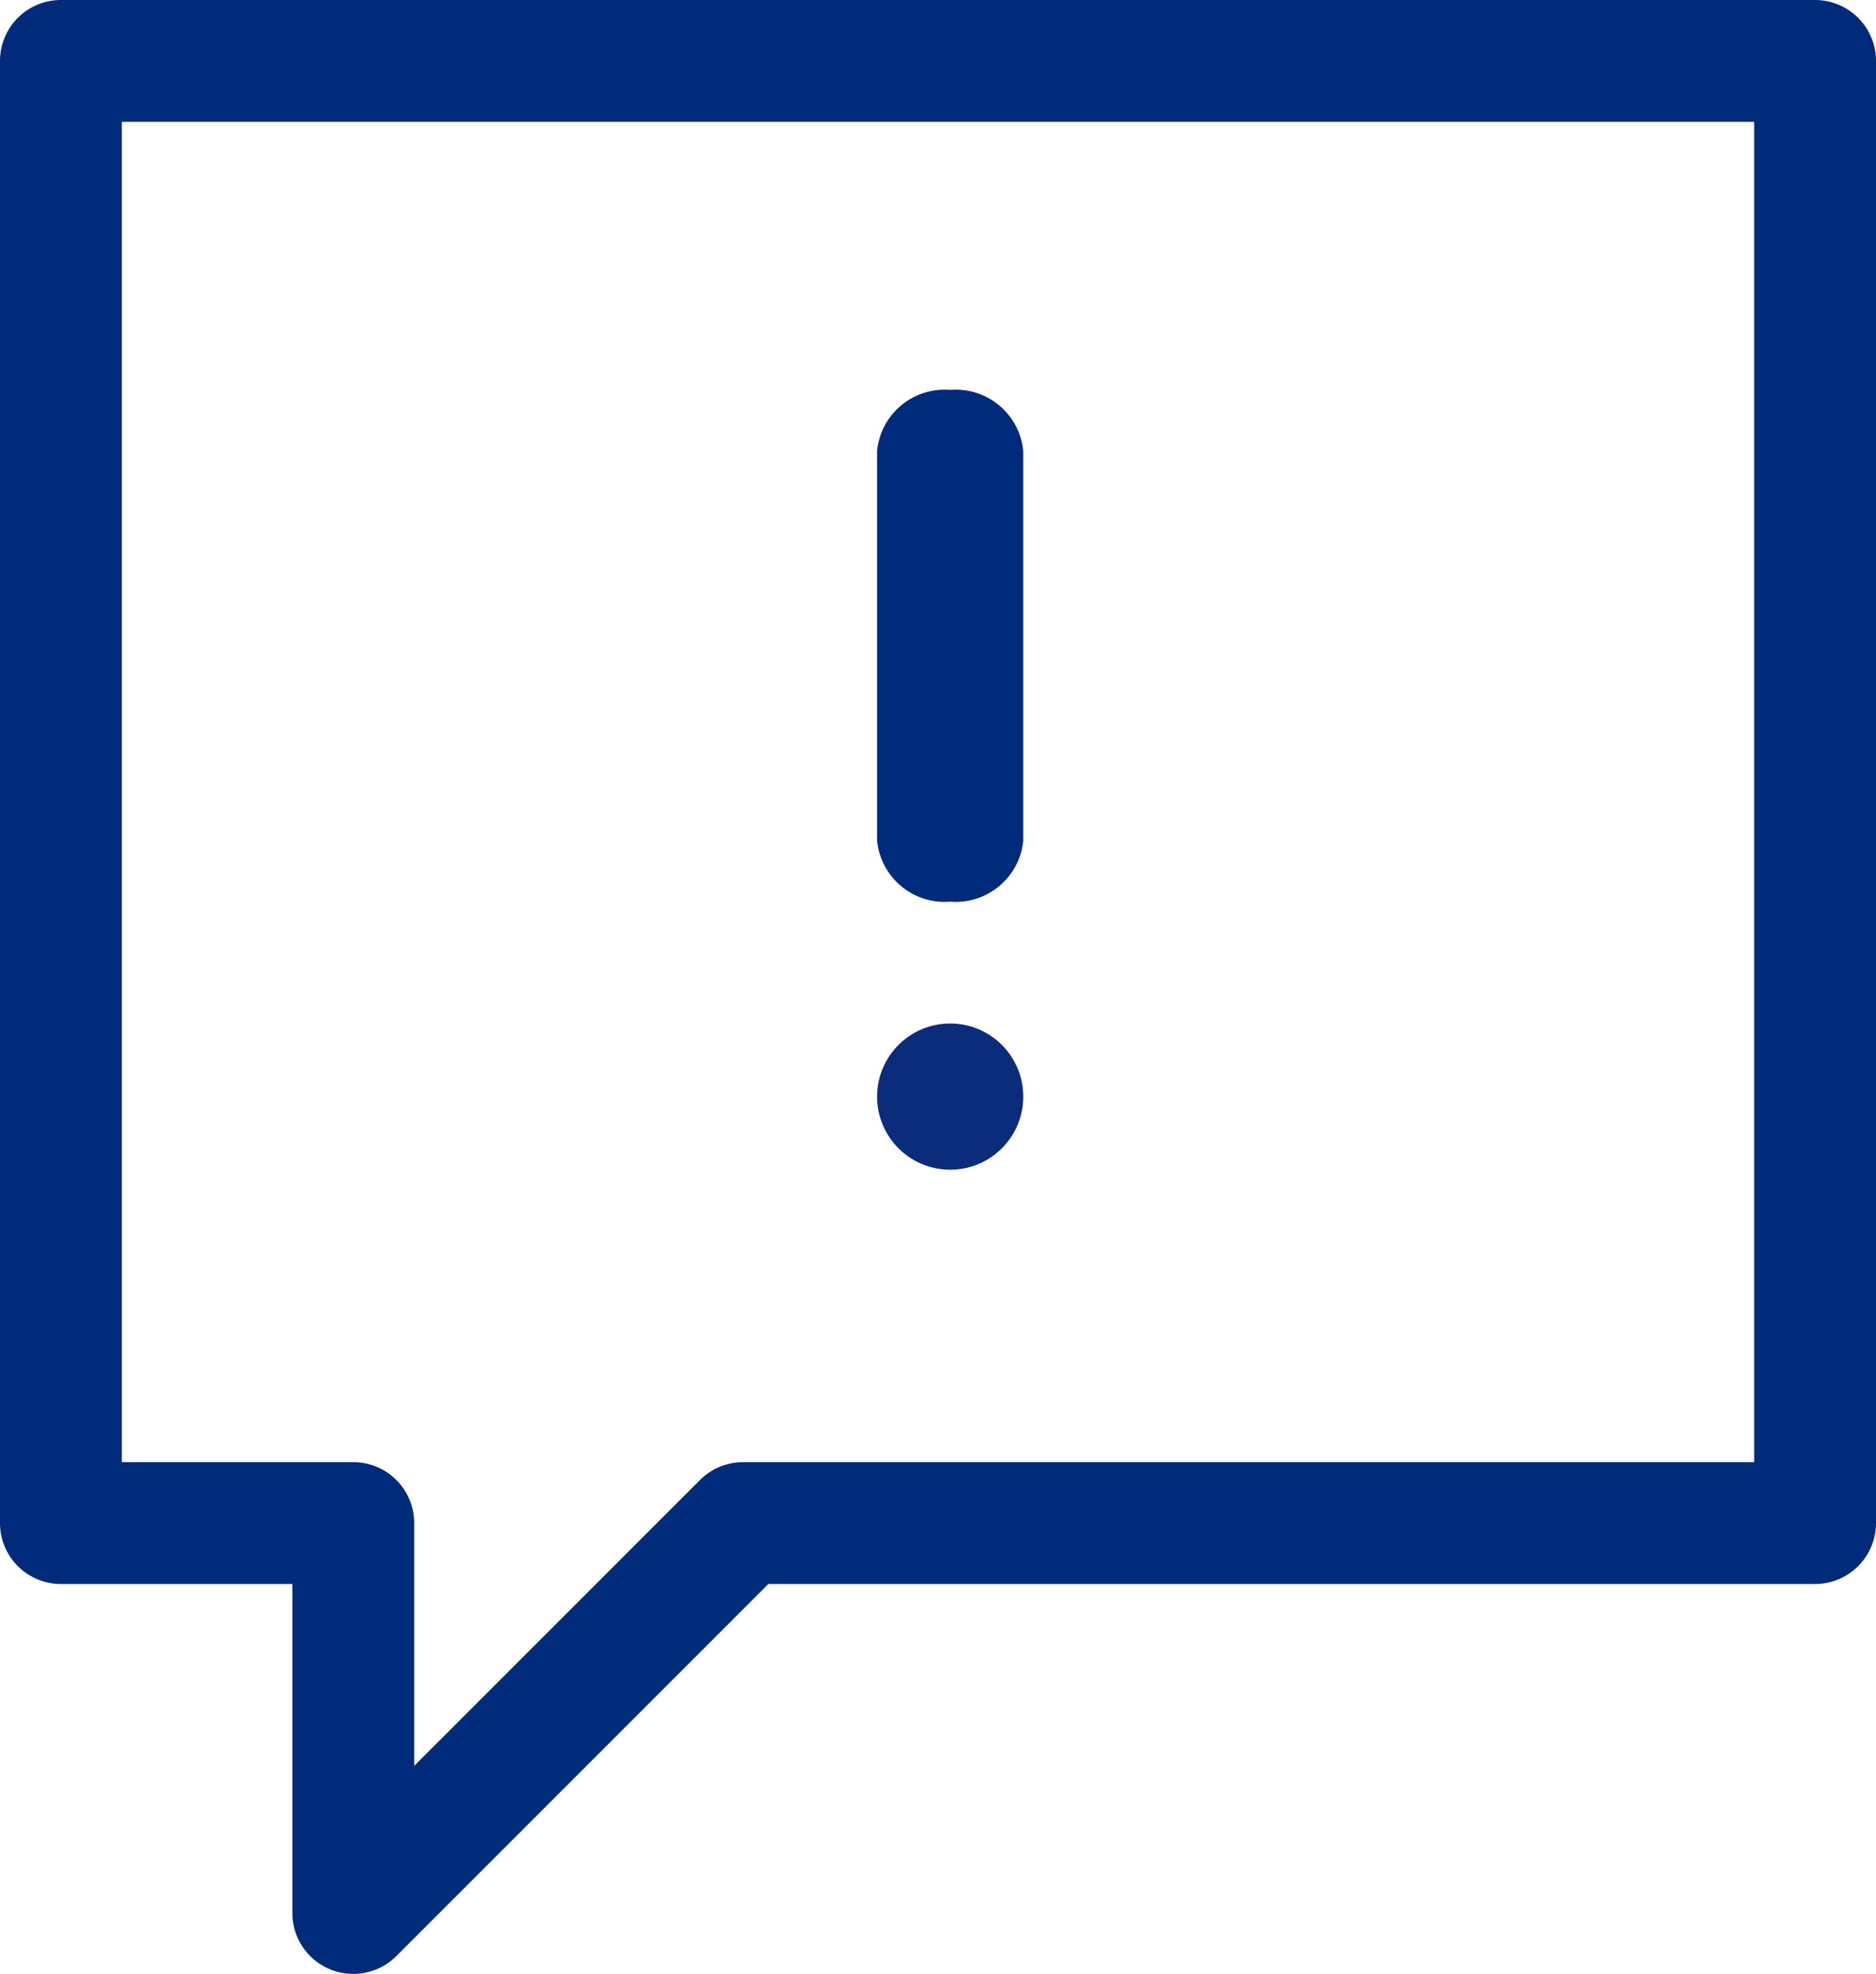
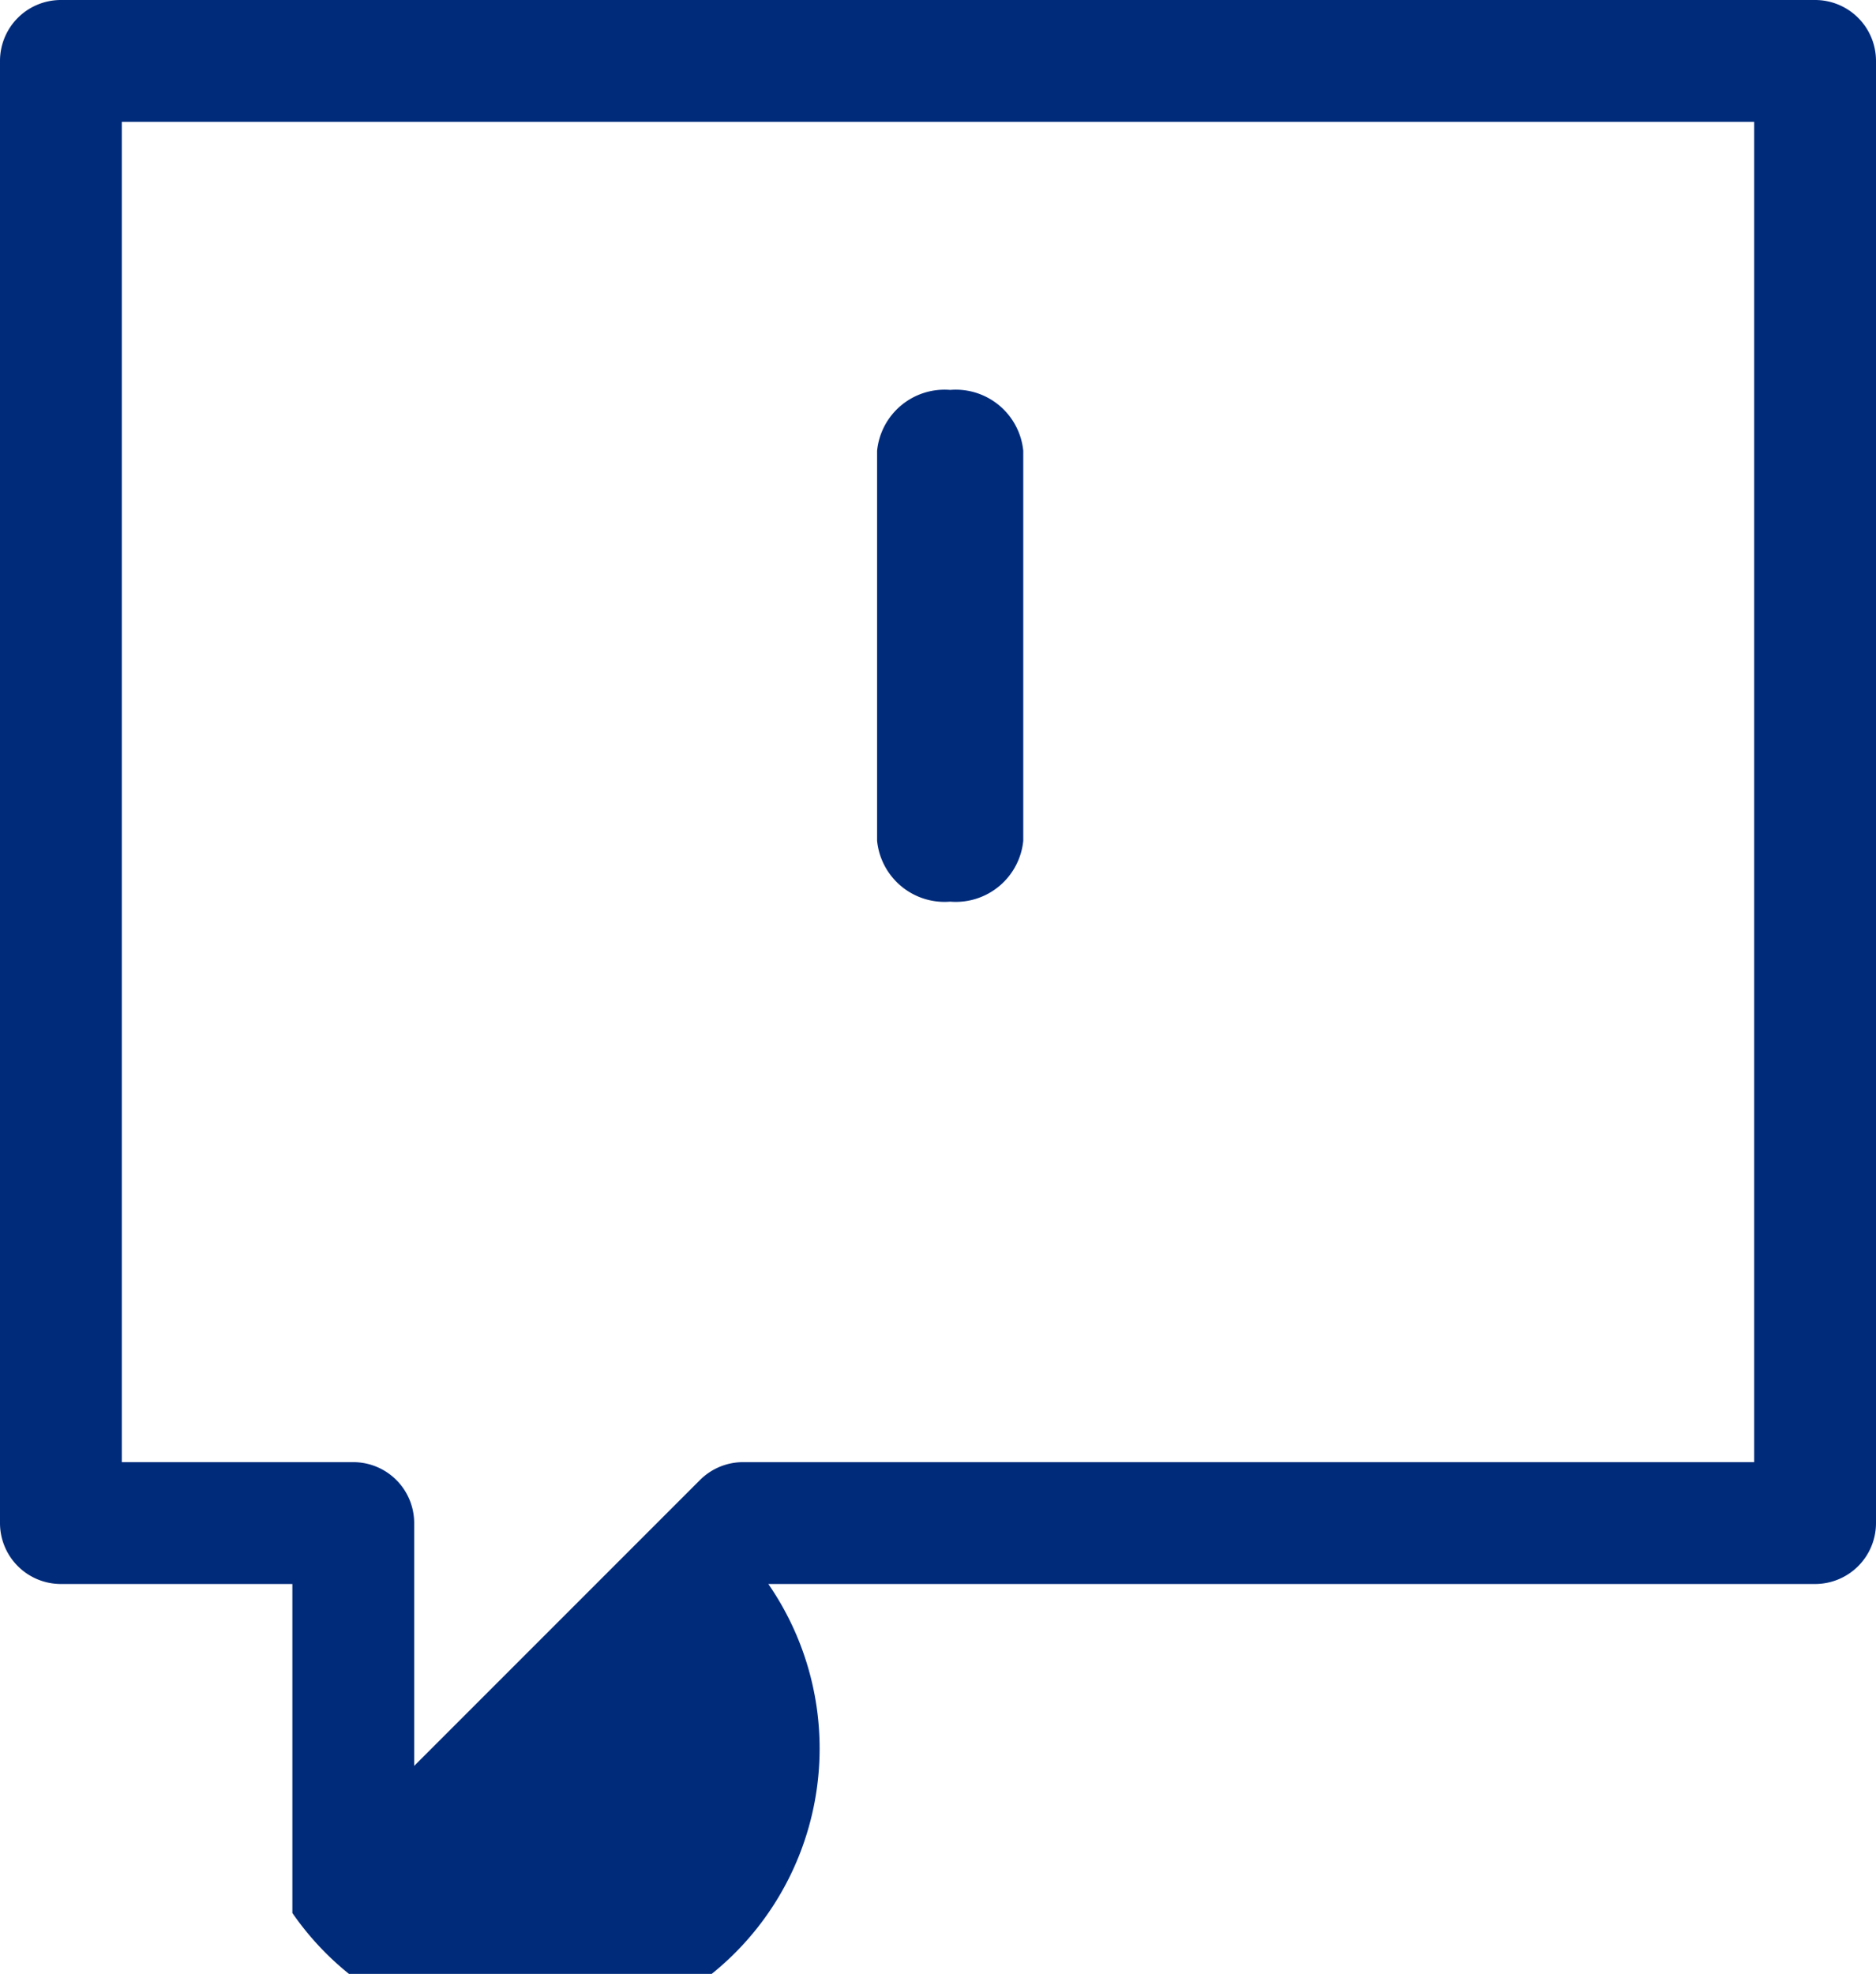
<svg xmlns="http://www.w3.org/2000/svg" width="38.5" height="40.5" viewBox="0 0 38.5 40.5">
  <g transform="translate(2304 -4819)">
    <path d="M.25,9.25A1.392,1.392,0,0,1-1.25,8V0A1.392,1.392,0,0,1,.25-1.25,1.392,1.392,0,0,1,1.75,0V8A1.392,1.392,0,0,1,.25,9.25Z" transform="translate(-2284.75 4828.25)" fill="#002b7b" />
-     <path d="M1-.25H37A1.25,1.25,0,0,1,38.25,1V31A1.25,1.25,0,0,1,37,32.25H15.518L7.884,39.884A1.25,1.25,0,0,1,5.75,39V32.25H1A1.25,1.25,0,0,1-.25,31V1A1.25,1.25,0,0,1,1-.25Zm34.75,2.5H2.25v27.5H7A1.25,1.25,0,0,1,8.25,31v4.982l5.866-5.866A1.25,1.25,0,0,1,15,29.75H35.75Z" transform="translate(-2303.75 4819.25)" fill="#002b7b" />
+     <path d="M1-.25H37A1.25,1.25,0,0,1,38.25,1V31A1.25,1.25,0,0,1,37,32.25H15.518A1.25,1.25,0,0,1,5.75,39V32.25H1A1.25,1.25,0,0,1-.25,31V1A1.25,1.25,0,0,1,1-.25Zm34.75,2.5H2.25v27.5H7A1.25,1.25,0,0,1,8.25,31v4.982l5.866-5.866A1.25,1.25,0,0,1,15,29.75H35.75Z" transform="translate(-2303.75 4819.25)" fill="#002b7b" />
    <path transform="translate(-2285 4842.25)" fill="#002b7b" />
-     <circle cx="1.5" cy="1.5" r="1.5" transform="translate(-2286 4840)" fill="#0b2b7b" />
  </g>
</svg>